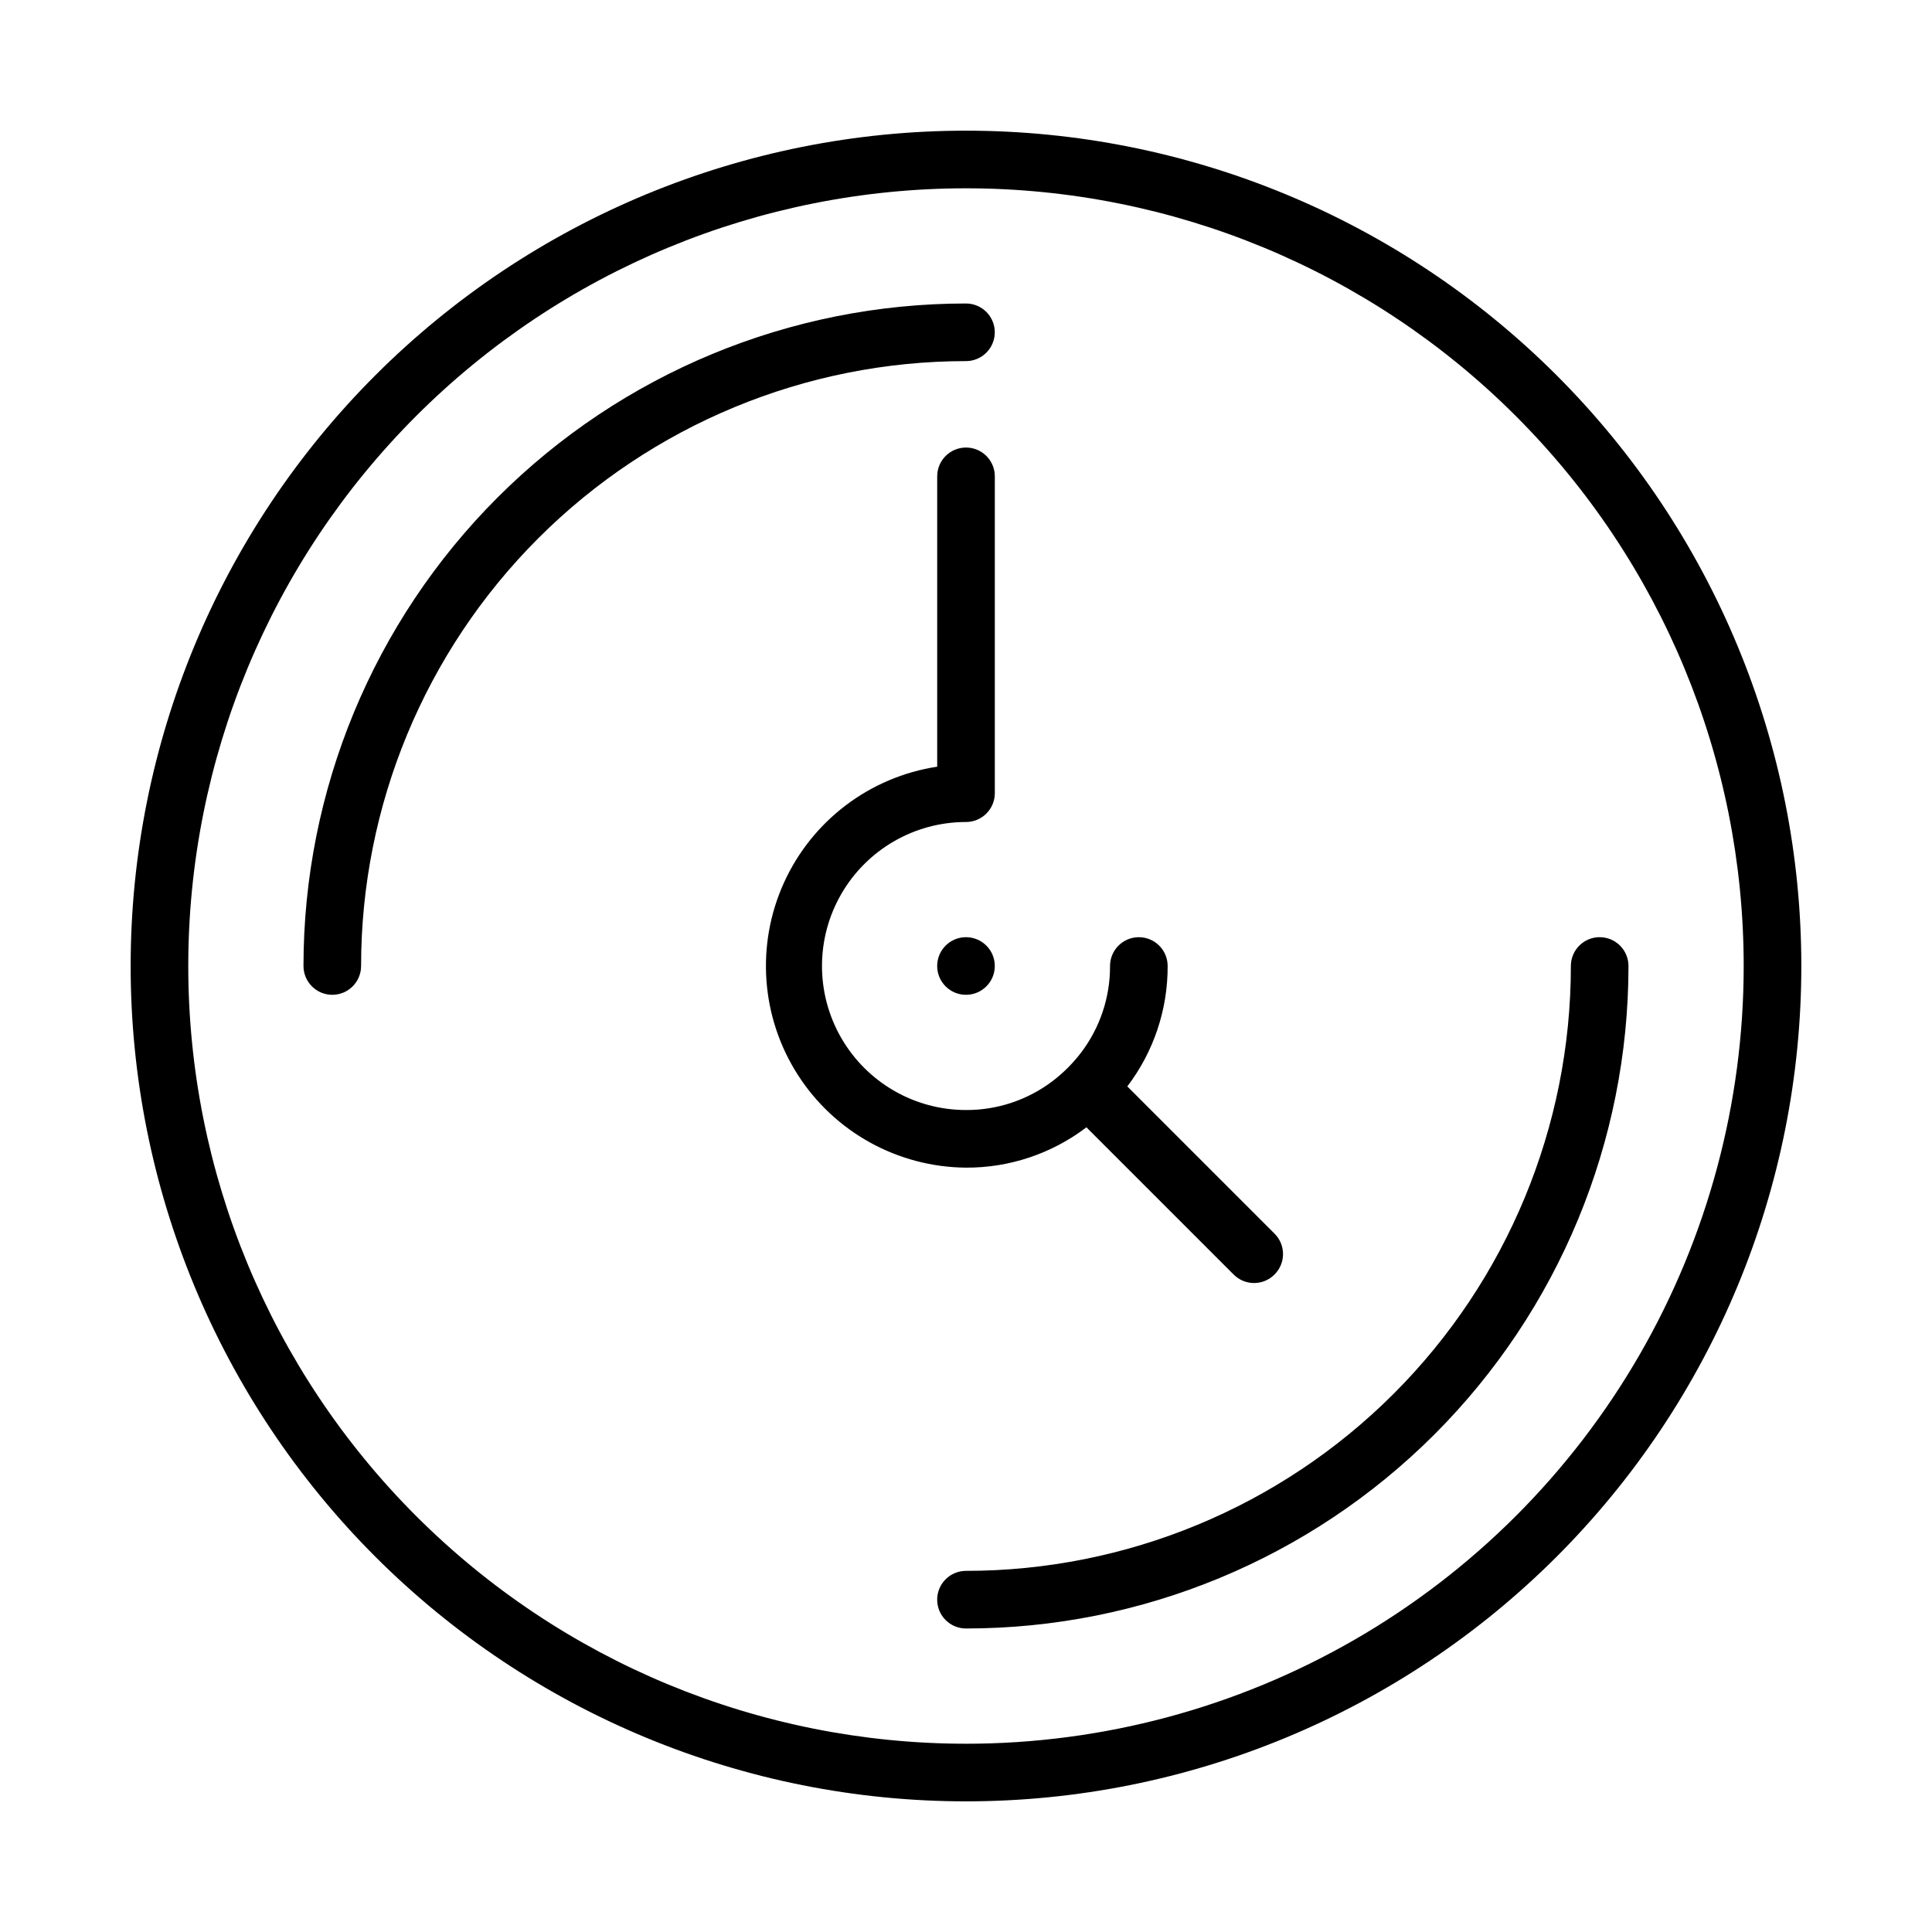
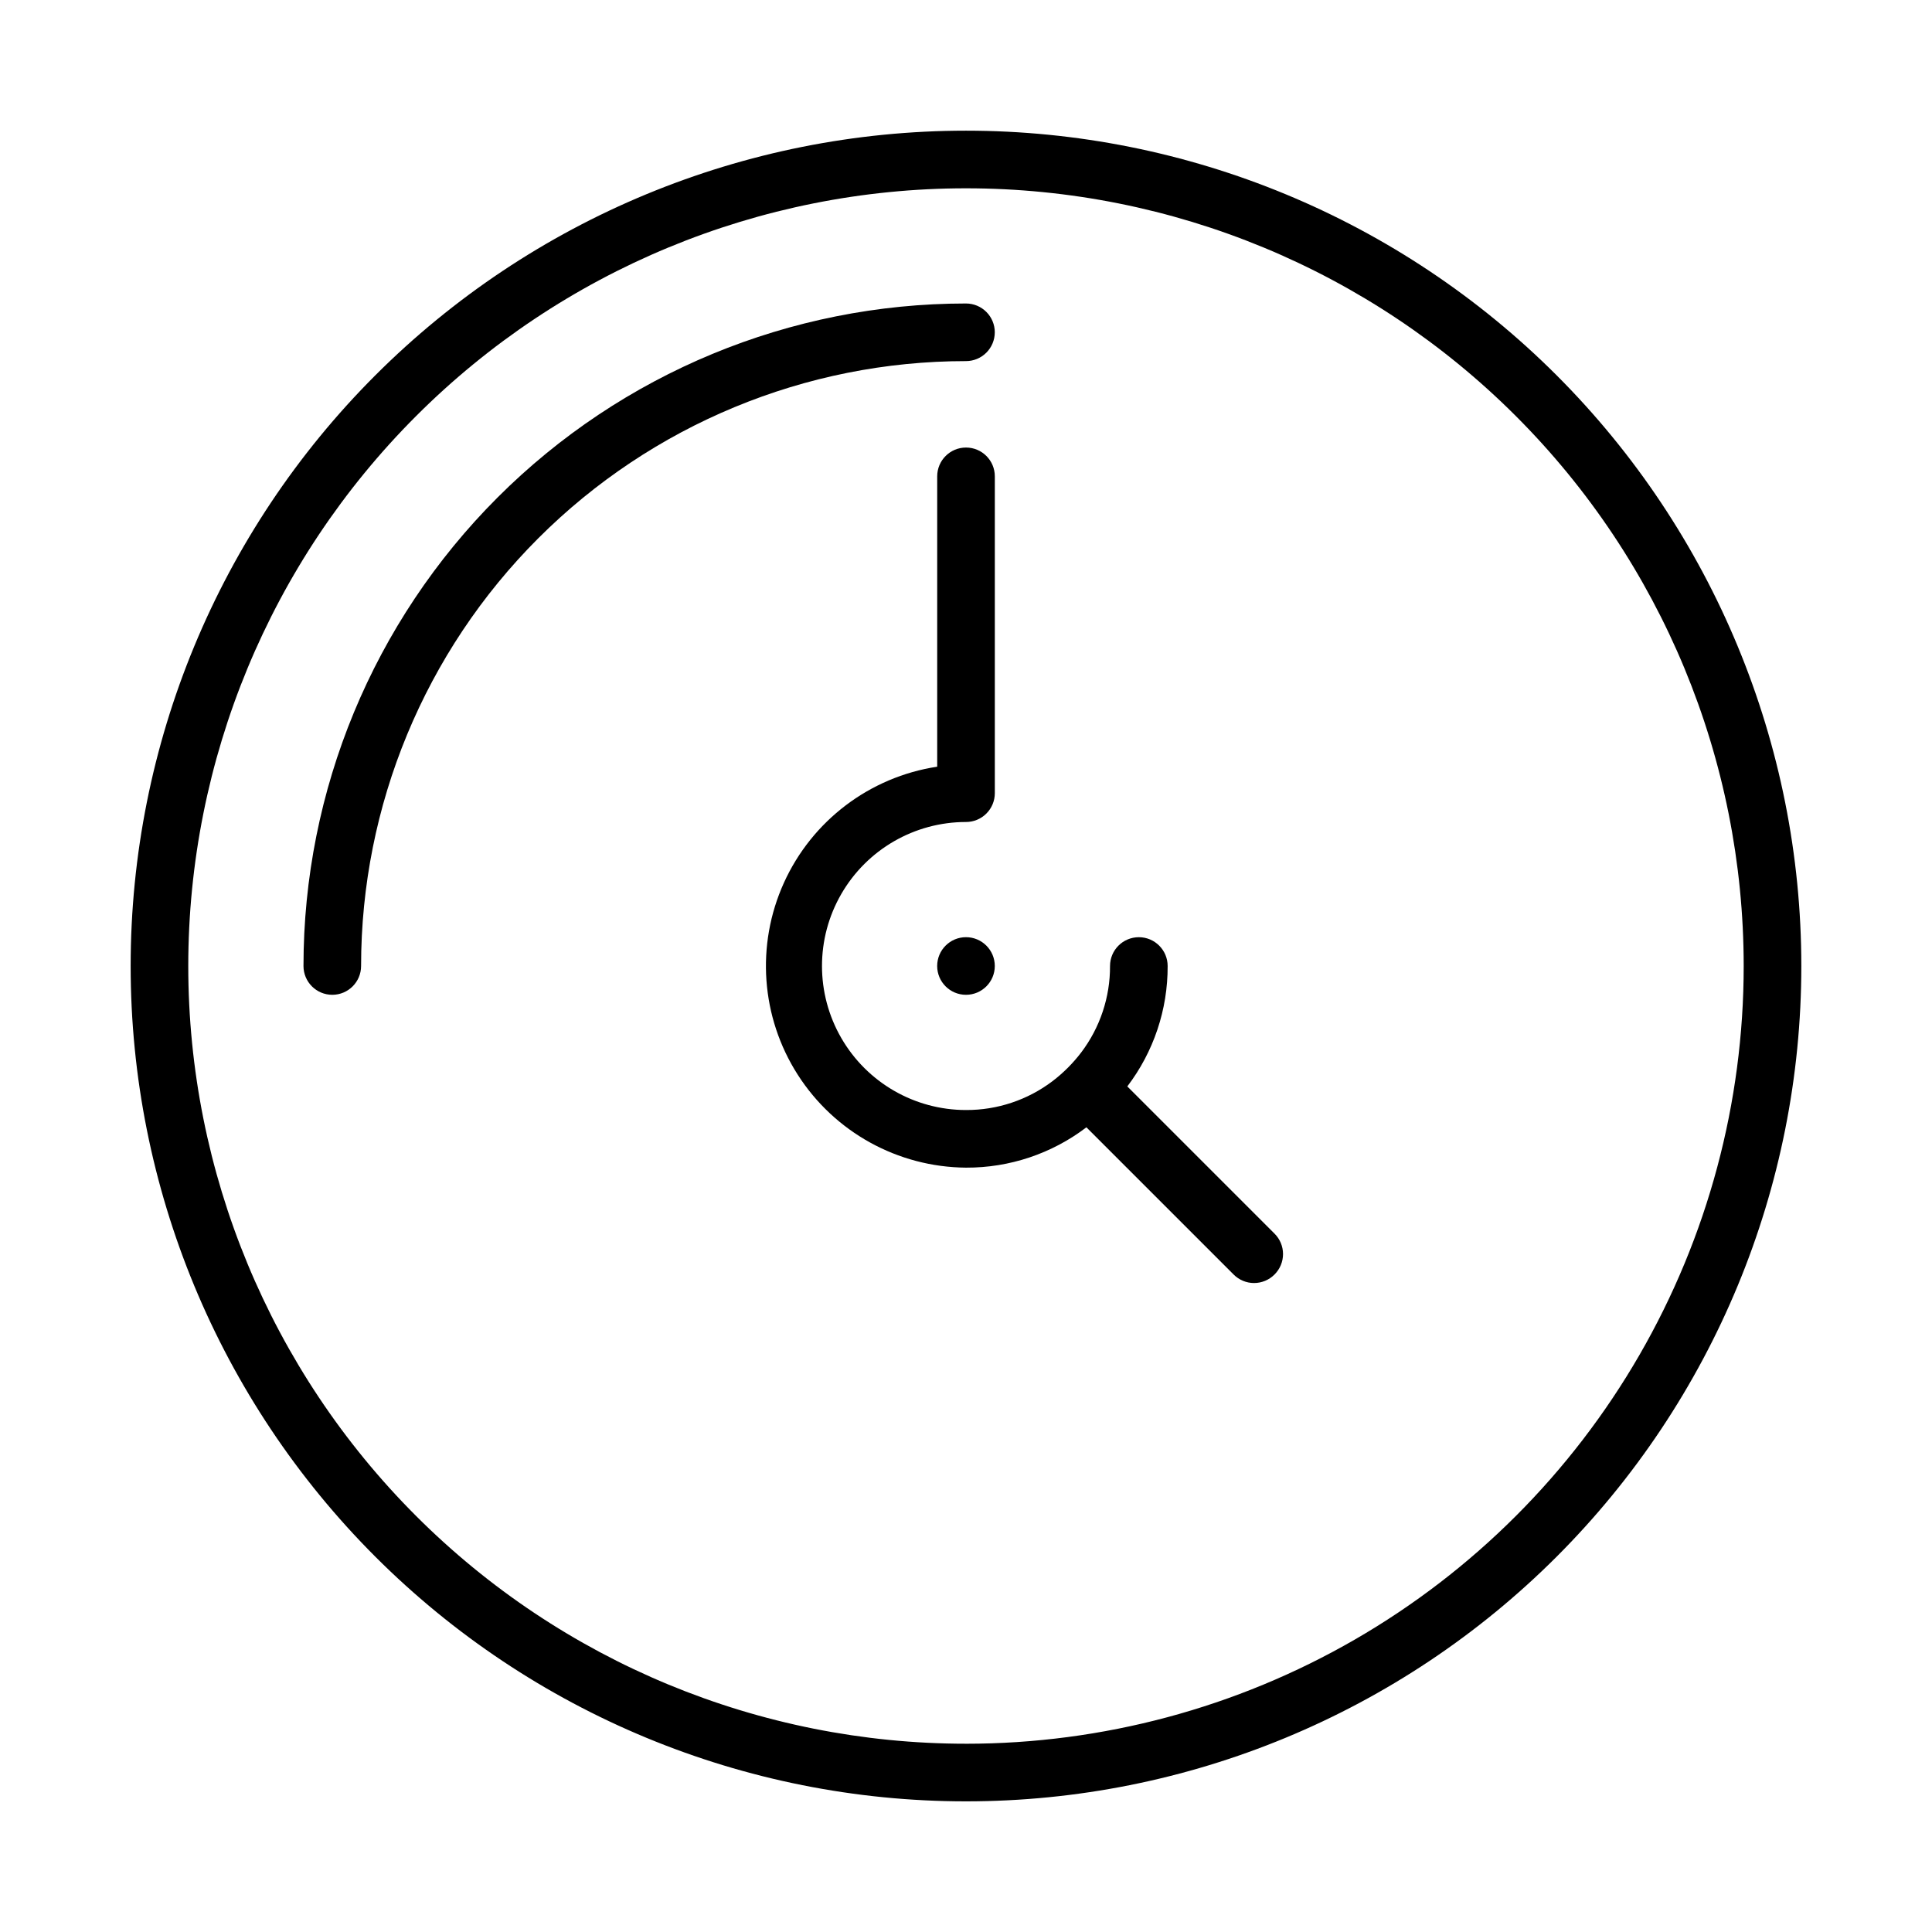
<svg xmlns="http://www.w3.org/2000/svg" fill="#000000" width="800px" height="800px" version="1.1" viewBox="144 144 512 512">
  <g>
    <path d="m431.91 442.75 39.008 39.008c1.434 1.445 3.383 2.258 5.418 2.258 2.035 0 3.988-0.812 5.422-2.258 1.445-1.434 2.258-3.387 2.258-5.422 0-2.035-0.812-3.984-2.258-5.418l-39.008-39.008c6.981-9.168 10.738-20.383 10.688-31.906 0-4.219-3.418-7.637-7.633-7.637-4.219 0-7.637 3.418-7.637 7.637 0.035 8.262-2.648 16.309-7.633 22.898-2.188 2.879-4.754 5.445-7.633 7.633-6.59 4.984-14.637 7.668-22.898 7.633-13.637 0-26.238-7.273-33.055-19.082-6.82-11.809-6.82-26.359 0-38.168 6.816-11.809 19.418-19.082 33.055-19.082 2.023 0 3.965-0.805 5.394-2.238 1.434-1.43 2.238-3.371 2.238-5.394v-83.969c0-4.219-3.418-7.633-7.633-7.633-4.219 0-7.637 3.414-7.637 7.633v76.945c-17.875 2.723-33.164 14.301-40.625 30.773-7.461 16.469-6.09 35.598 3.652 50.832 9.738 15.238 26.523 24.512 44.609 24.652 11.523 0.051 22.738-3.707 31.906-10.688z" />
    <path d="m407.63 400c0 4.215-3.418 7.633-7.633 7.633-4.219 0-7.637-3.418-7.637-7.633 0-4.219 3.418-7.637 7.637-7.637 4.215 0 7.633 3.418 7.633 7.637" />
    <path d="m400 178.63c-58.711 0-115.02 23.32-156.54 64.836s-64.836 97.824-64.836 156.54 23.32 115.02 64.836 156.53 97.824 64.84 156.54 64.84 115.02-23.324 156.53-64.84 64.84-97.82 64.84-156.53-23.324-115.02-64.84-156.54-97.82-64.836-156.53-64.836zm0 427.48v-0.004c-54.664 0-107.09-21.715-145.74-60.367-38.652-38.648-60.367-91.074-60.367-145.73 0-54.664 21.715-107.09 60.367-145.74 38.652-38.652 91.074-60.367 145.74-60.367 54.66 0 107.09 21.715 145.73 60.367 38.652 38.652 60.367 91.074 60.367 145.74 0 36.176-9.523 71.719-27.613 103.05-18.09 31.332-44.105 57.348-75.438 75.438-31.332 18.09-66.875 27.613-103.05 27.613z" />
    <path d="m407.63 232.06c0-2.023-0.805-3.965-2.238-5.398-1.43-1.43-3.371-2.234-5.394-2.234-46.566 0-91.223 18.496-124.15 51.422-32.926 32.926-51.422 77.582-51.422 124.15 0 4.215 3.418 7.633 7.633 7.633s7.633-3.418 7.633-7.633c0-42.516 16.891-83.289 46.953-113.35s70.836-46.953 113.35-46.953c2.023 0 3.965-0.805 5.394-2.234 1.434-1.434 2.238-3.375 2.238-5.398z" />
-     <path d="m567.93 392.36c-4.215 0-7.633 3.418-7.633 7.637 0 42.512-16.887 83.289-46.949 113.35s-70.84 46.949-113.35 46.949c-4.219 0-7.637 3.418-7.637 7.633 0 4.219 3.418 7.637 7.637 7.637 46.562 0 91.219-18.5 124.14-51.426s51.426-77.582 51.426-124.14c0-2.027-0.805-3.969-2.238-5.398-1.43-1.434-3.371-2.238-5.398-2.238z" />
  </g>
</svg>